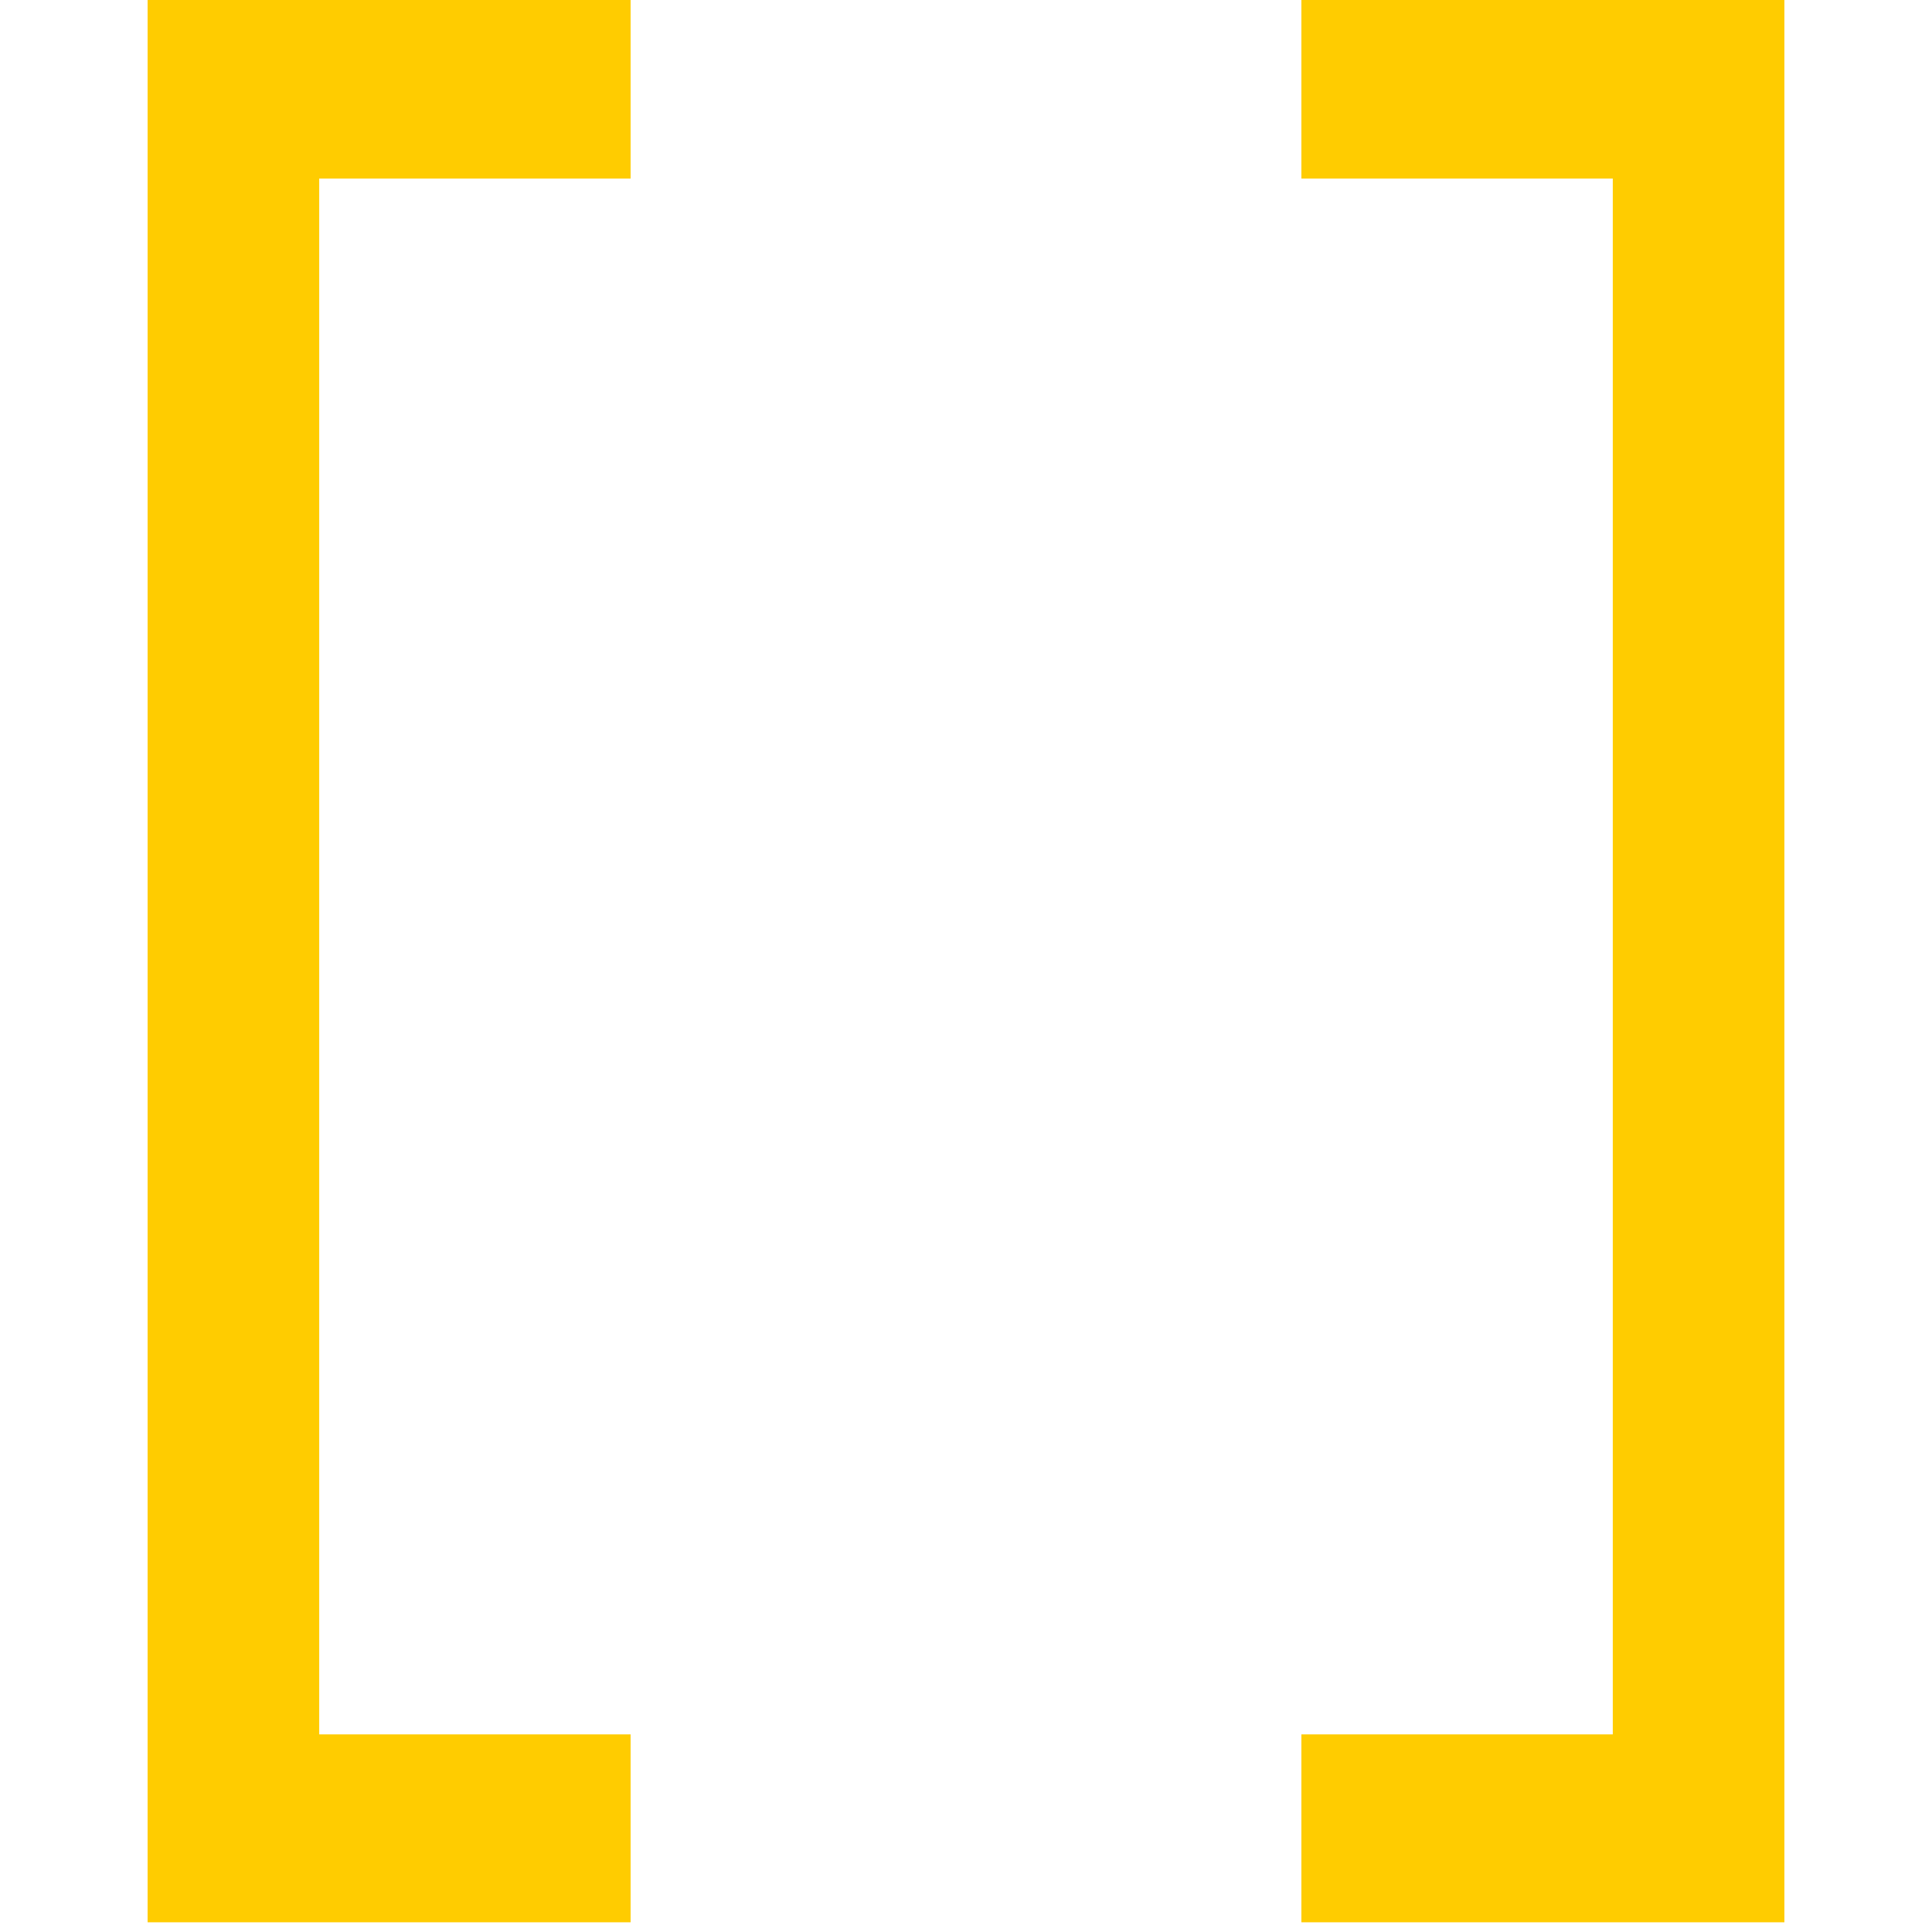
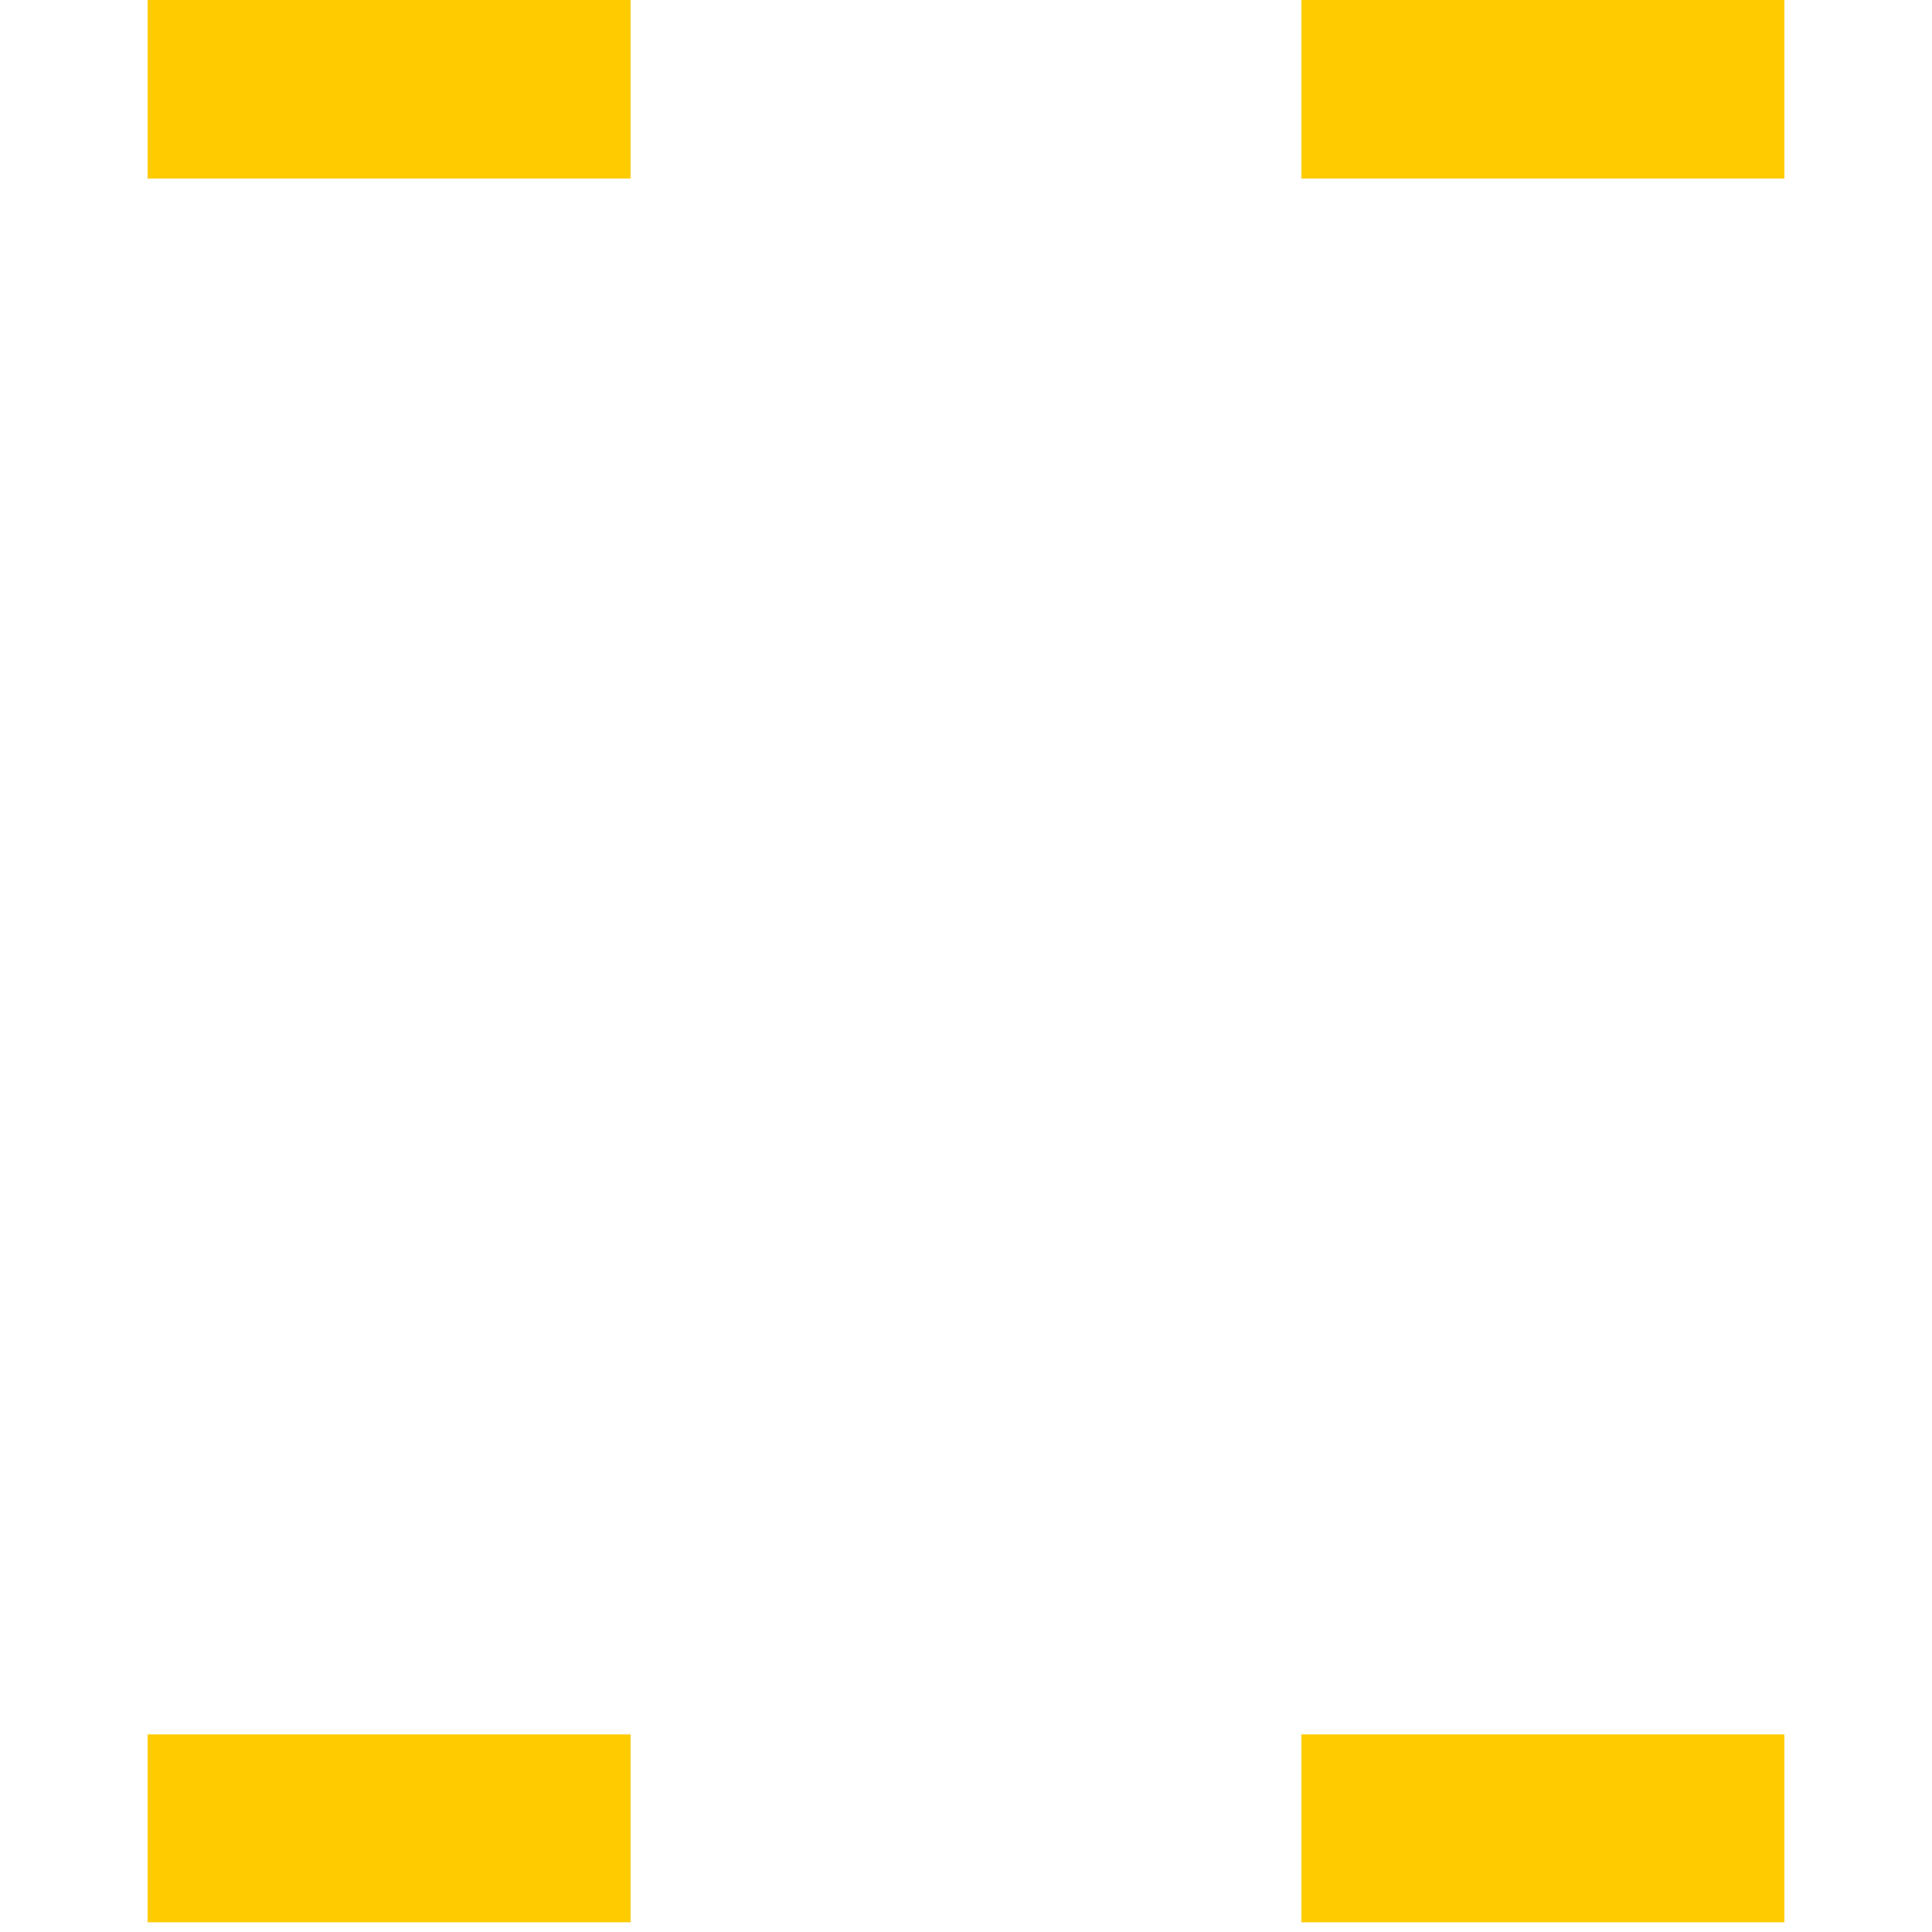
<svg xmlns="http://www.w3.org/2000/svg" xmlns:ns1="http://www.inkscape.org/namespaces/inkscape" xmlns:ns2="http://sodipodi.sourceforge.net/DTD/sodipodi-0.dtd" xmlns:xlink="http://www.w3.org/1999/xlink" width="14" height="14" viewBox="0 0 3.704 3.704" version="1.1" id="svg833" ns1:version="0.92.3 (2405546, 2018-03-11)" ns2:docname="mode_dst.svg" ns1:export-filename="/home/olaf/src/cinelerra-gg/cin5/cinelerra-5.1/plugins/theme_neophyte/data/mode_dst.png" ns1:export-xdpi="96" ns1:export-ydpi="96">
  <defs id="defs827" />
  <ns2:namedview id="base" pagecolor="#ffffff" bordercolor="#666666" borderopacity="1.0" ns1:pageopacity="0.0" ns1:pageshadow="2" ns1:zoom="94.756679" ns1:cx="7" ns1:cy="7.0000124" ns1:document-units="px" ns1:current-layer="layer1" showgrid="false" ns1:showpageshadow="false" units="px" />
  <g ns1:label="Ebene 1" ns1:groupmode="layer" id="layer1" transform="translate(0,-293.296)">
    <g style="fill:#ffcc00" transform="matrix(1,0,0,1.095,-2.908,252.739)" id="g3546">
      <rect style="fill:#ffcc00;fill-opacity:1;stroke:none;stroke-width:0.128" id="rect5063-5" width="0.926" height="0.329" x="5.403" y="40.075" />
-       <rect y="-6.329" x="37.022" height="0.329" width="3.381" id="rect5026-9-3" style="fill:#ffcc00;fill-opacity:1;stroke:none;stroke-width:0.245" transform="rotate(90)" />
      <use style="fill:#ffcc00" x="0" y="0" xlink:href="#rect5063-5" id="use2805-2" transform="translate(2.2910767e-7,-3.053)" width="100%" height="100%" />
    </g>
    <use height="100%" width="100%" transform="matrix(-1,0,0,1,3.704,4.8272973e-7)" id="use3548" xlink:href="#g3546" y="0" x="0" />
  </g>
</svg>